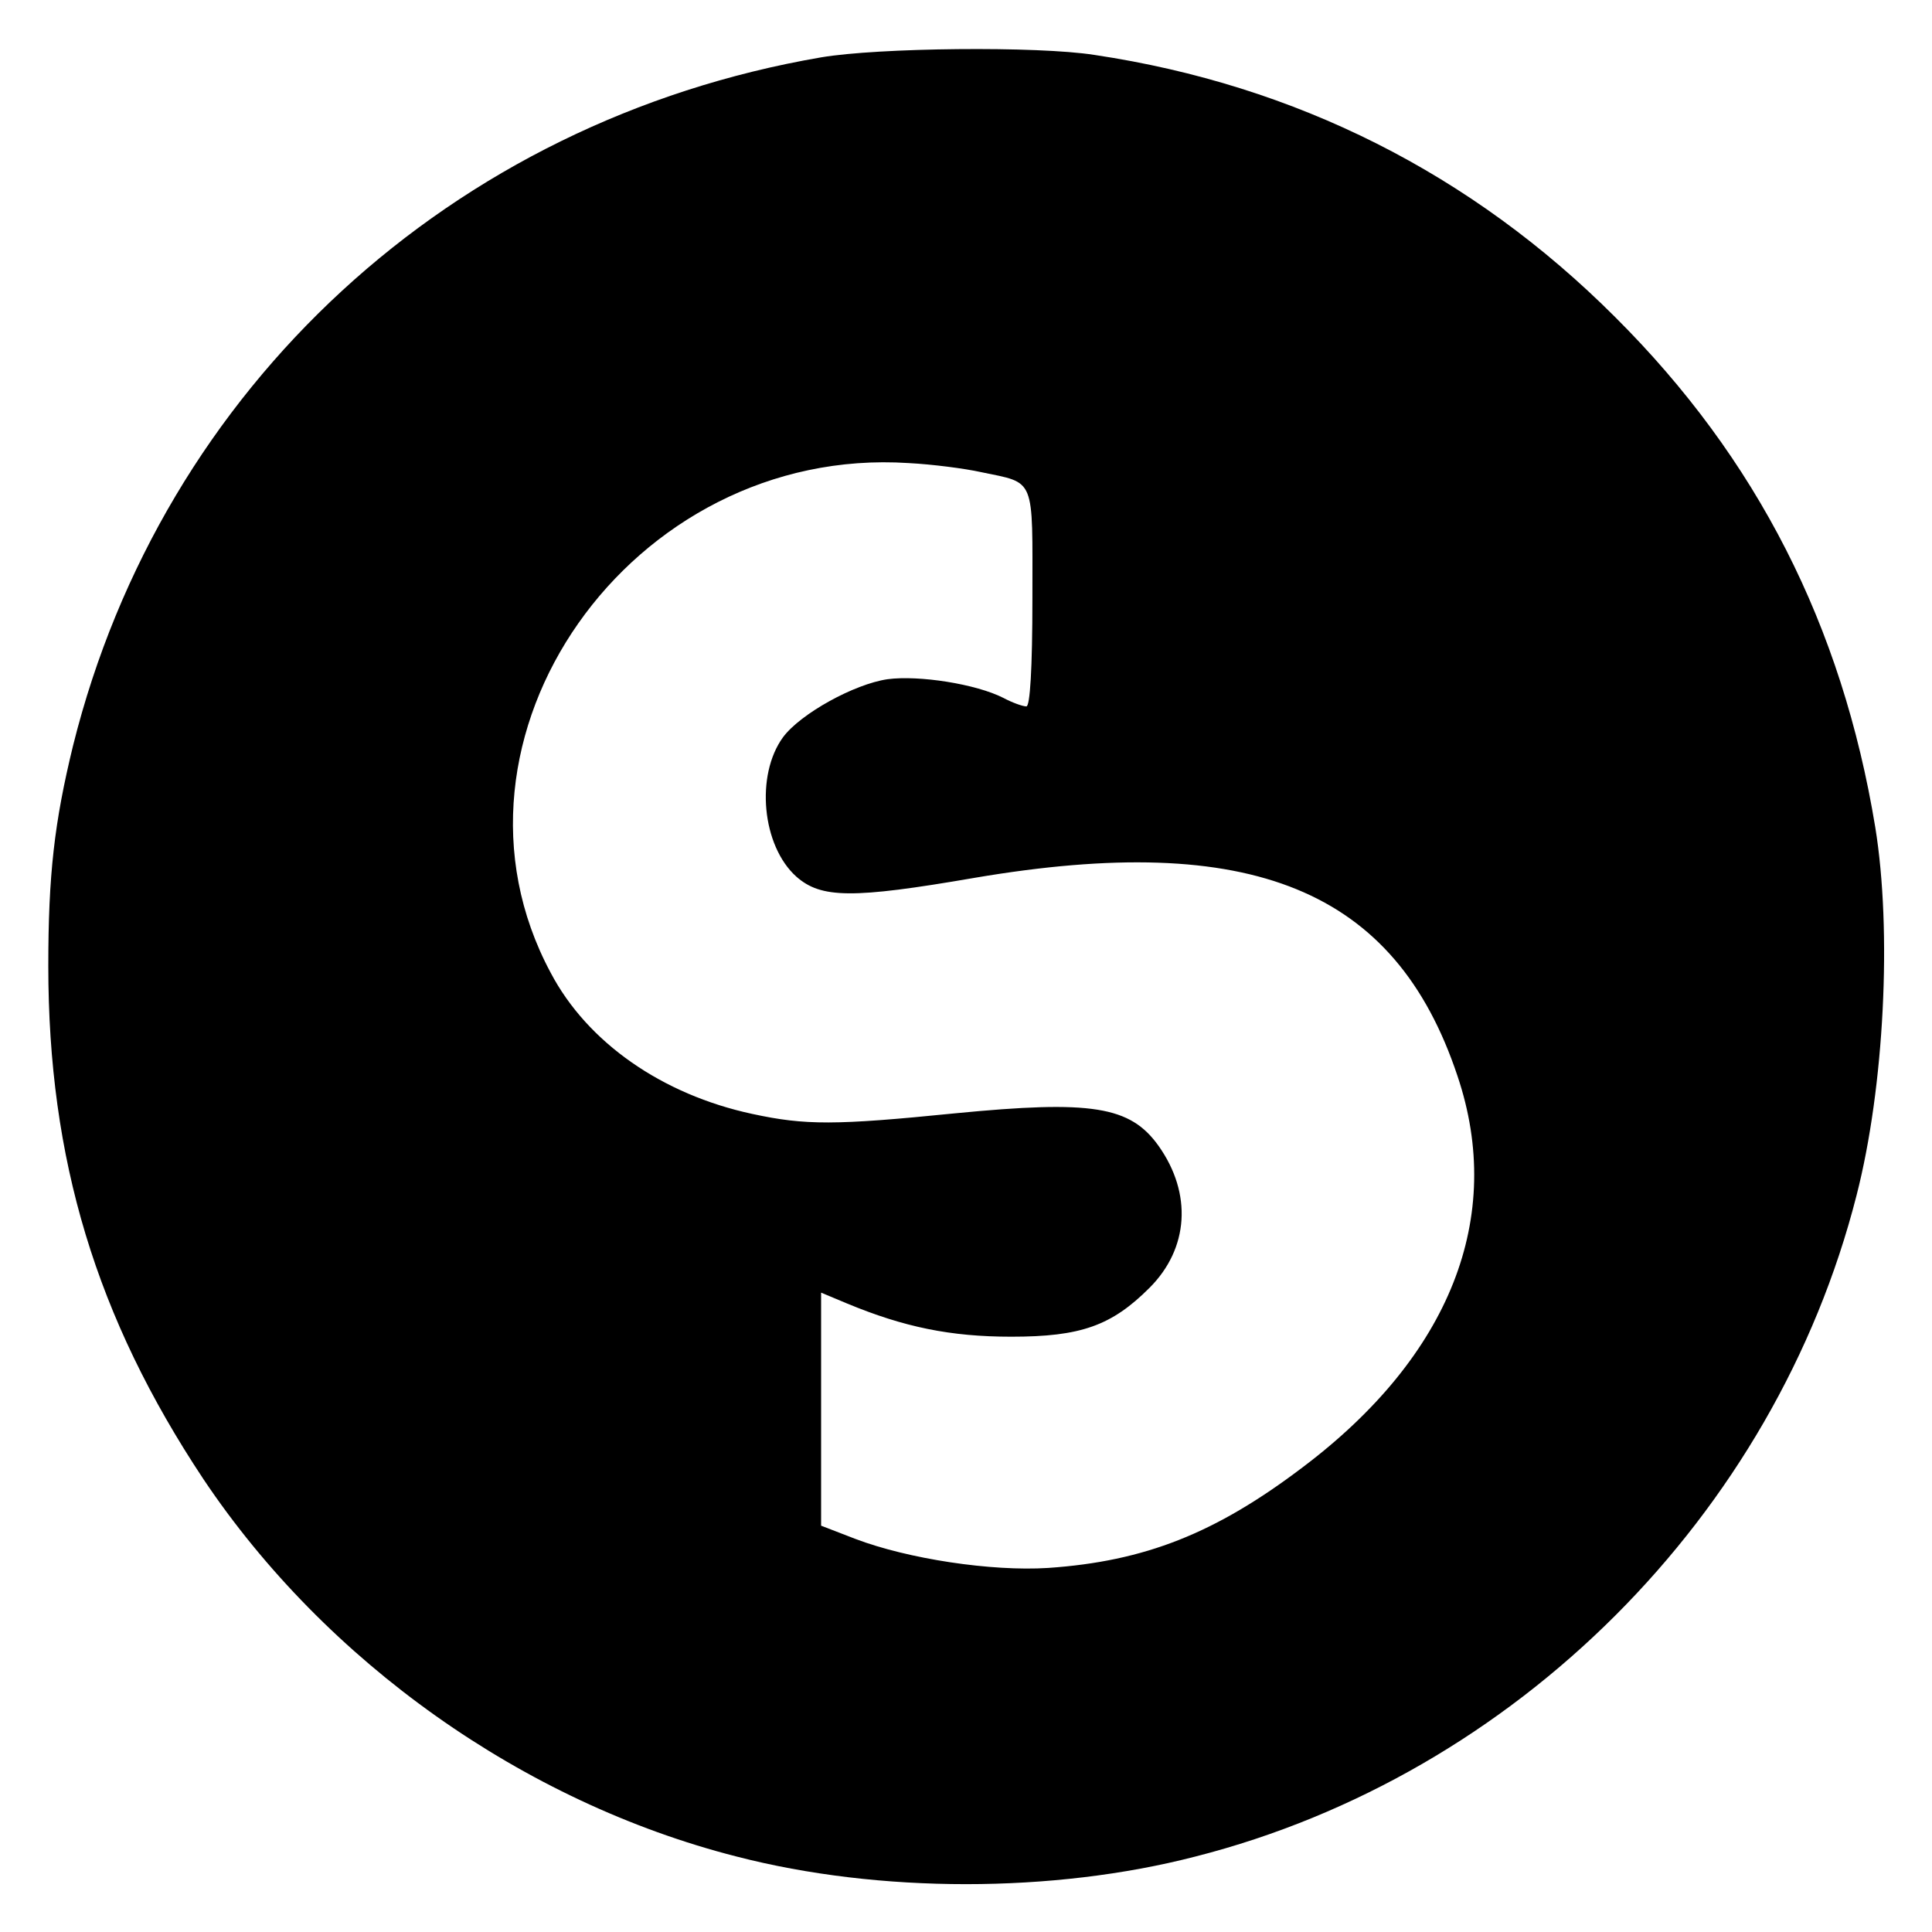
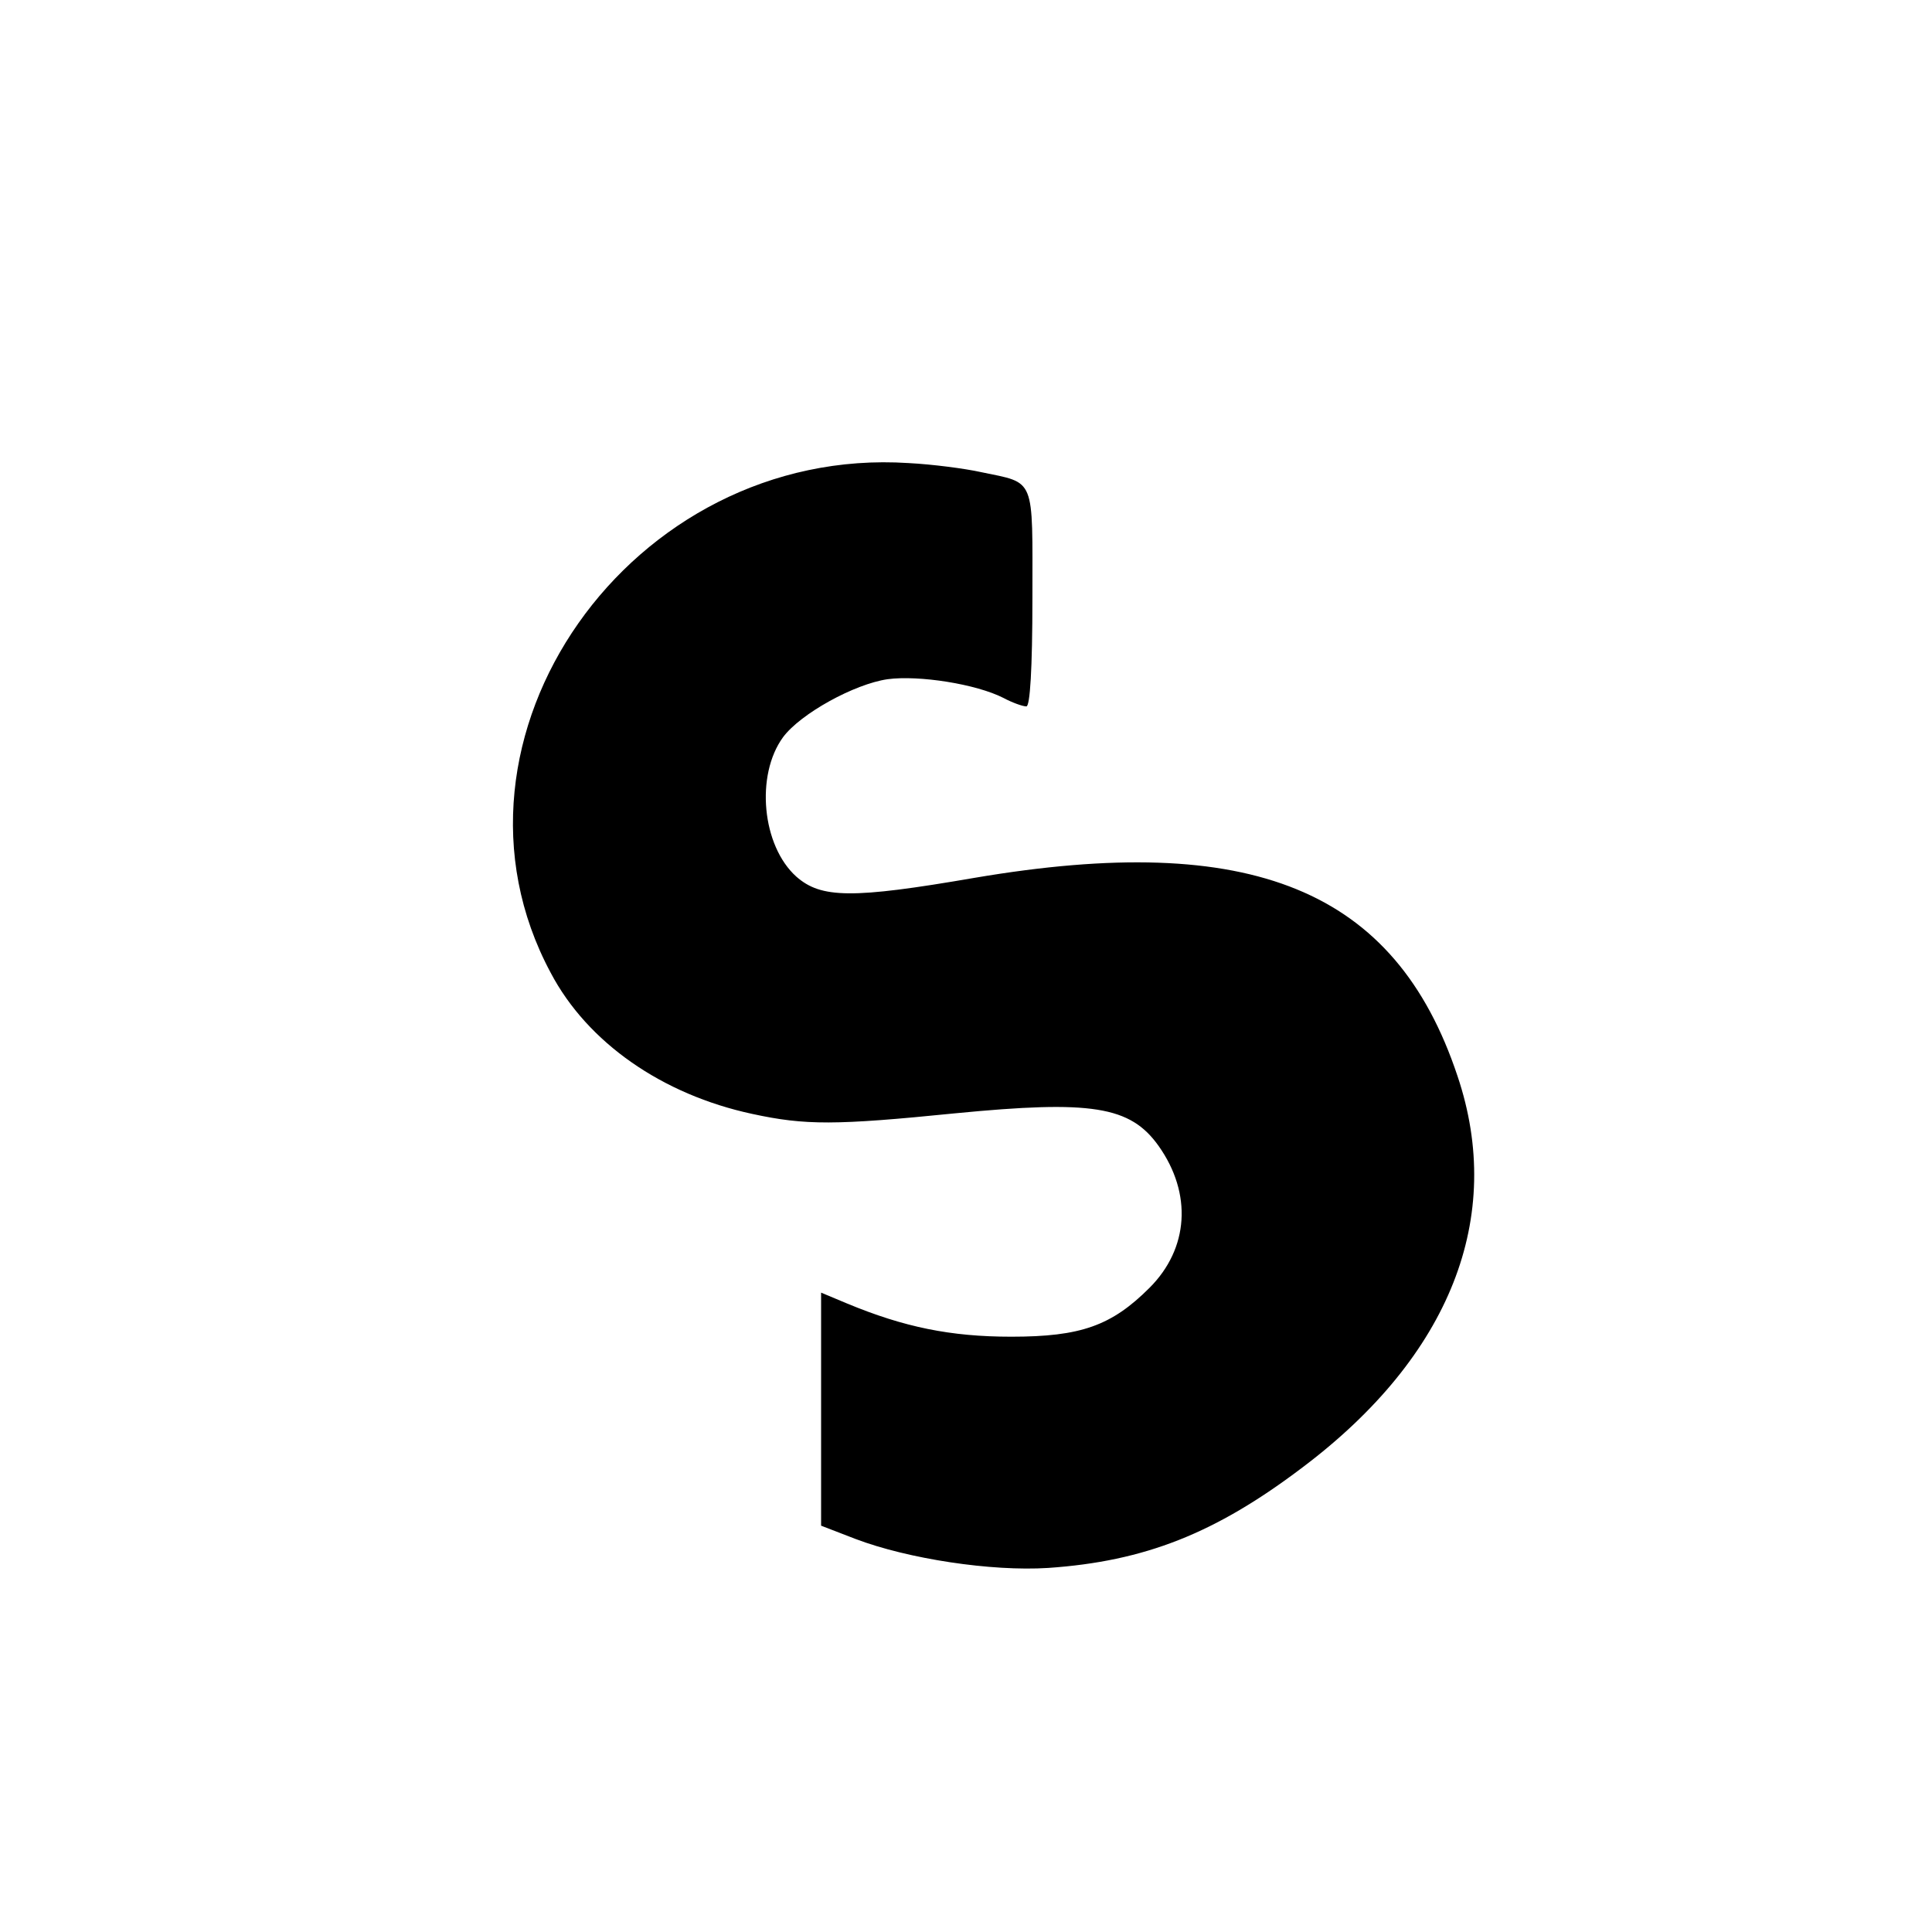
<svg xmlns="http://www.w3.org/2000/svg" version="1.0" width="320pt" height="320pt" viewBox="0 0 320 320" preserveAspectRatio="xMidYMid meet">
  <g transform="translate(0,320) scale(0.1,-0.1)" fill="#000000" stroke="none">
-     <path d="M1360 3105 c-612 -105 -1091 -546 -1239 -1140 -31 -127 -41 -214 -41 -365 0 -320 79 -582 257 -850 203 -303 530 -535 883 -625 236 -61 524 -61 760 0 530 135 960 565 1095 1095 46 179 59 438 31 610 -55 334 -196 611 -431 845 -237 237 -528 384 -862 434 -95 15 -359 12 -453 -4z m265 -687 c91 -19 85 -6 85 -208 0 -119 -4 -180 -10 -180 -6 0 -23 6 -38 14 -45 23 -140 38 -192 31 -55 -8 -144 -57 -173 -96 -46 -63 -35 -180 22 -231 41 -36 92 -37 295 -2 459 78 697 -19 800 -328 79 -234 -12 -464 -256 -648 -145 -110 -262 -156 -422 -167 -94 -6 -232 15 -319 48 l-57 22 0 193 0 193 43 -18 c94 -39 171 -55 272 -55 115 0 166 18 229 81 65 65 71 156 15 235 -47 66 -111 76 -337 54 -199 -20 -248 -20 -336 -1 -149 32 -273 118 -334 234 -208 388 133 874 593 844 39 -2 93 -9 120 -15z" />
+     <path d="M1360 3105 z m265 -687 c91 -19 85 -6 85 -208 0 -119 -4 -180 -10 -180 -6 0 -23 6 -38 14 -45 23 -140 38 -192 31 -55 -8 -144 -57 -173 -96 -46 -63 -35 -180 22 -231 41 -36 92 -37 295 -2 459 78 697 -19 800 -328 79 -234 -12 -464 -256 -648 -145 -110 -262 -156 -422 -167 -94 -6 -232 15 -319 48 l-57 22 0 193 0 193 43 -18 c94 -39 171 -55 272 -55 115 0 166 18 229 81 65 65 71 156 15 235 -47 66 -111 76 -337 54 -199 -20 -248 -20 -336 -1 -149 32 -273 118 -334 234 -208 388 133 874 593 844 39 -2 93 -9 120 -15z" />
  </g>
</svg>